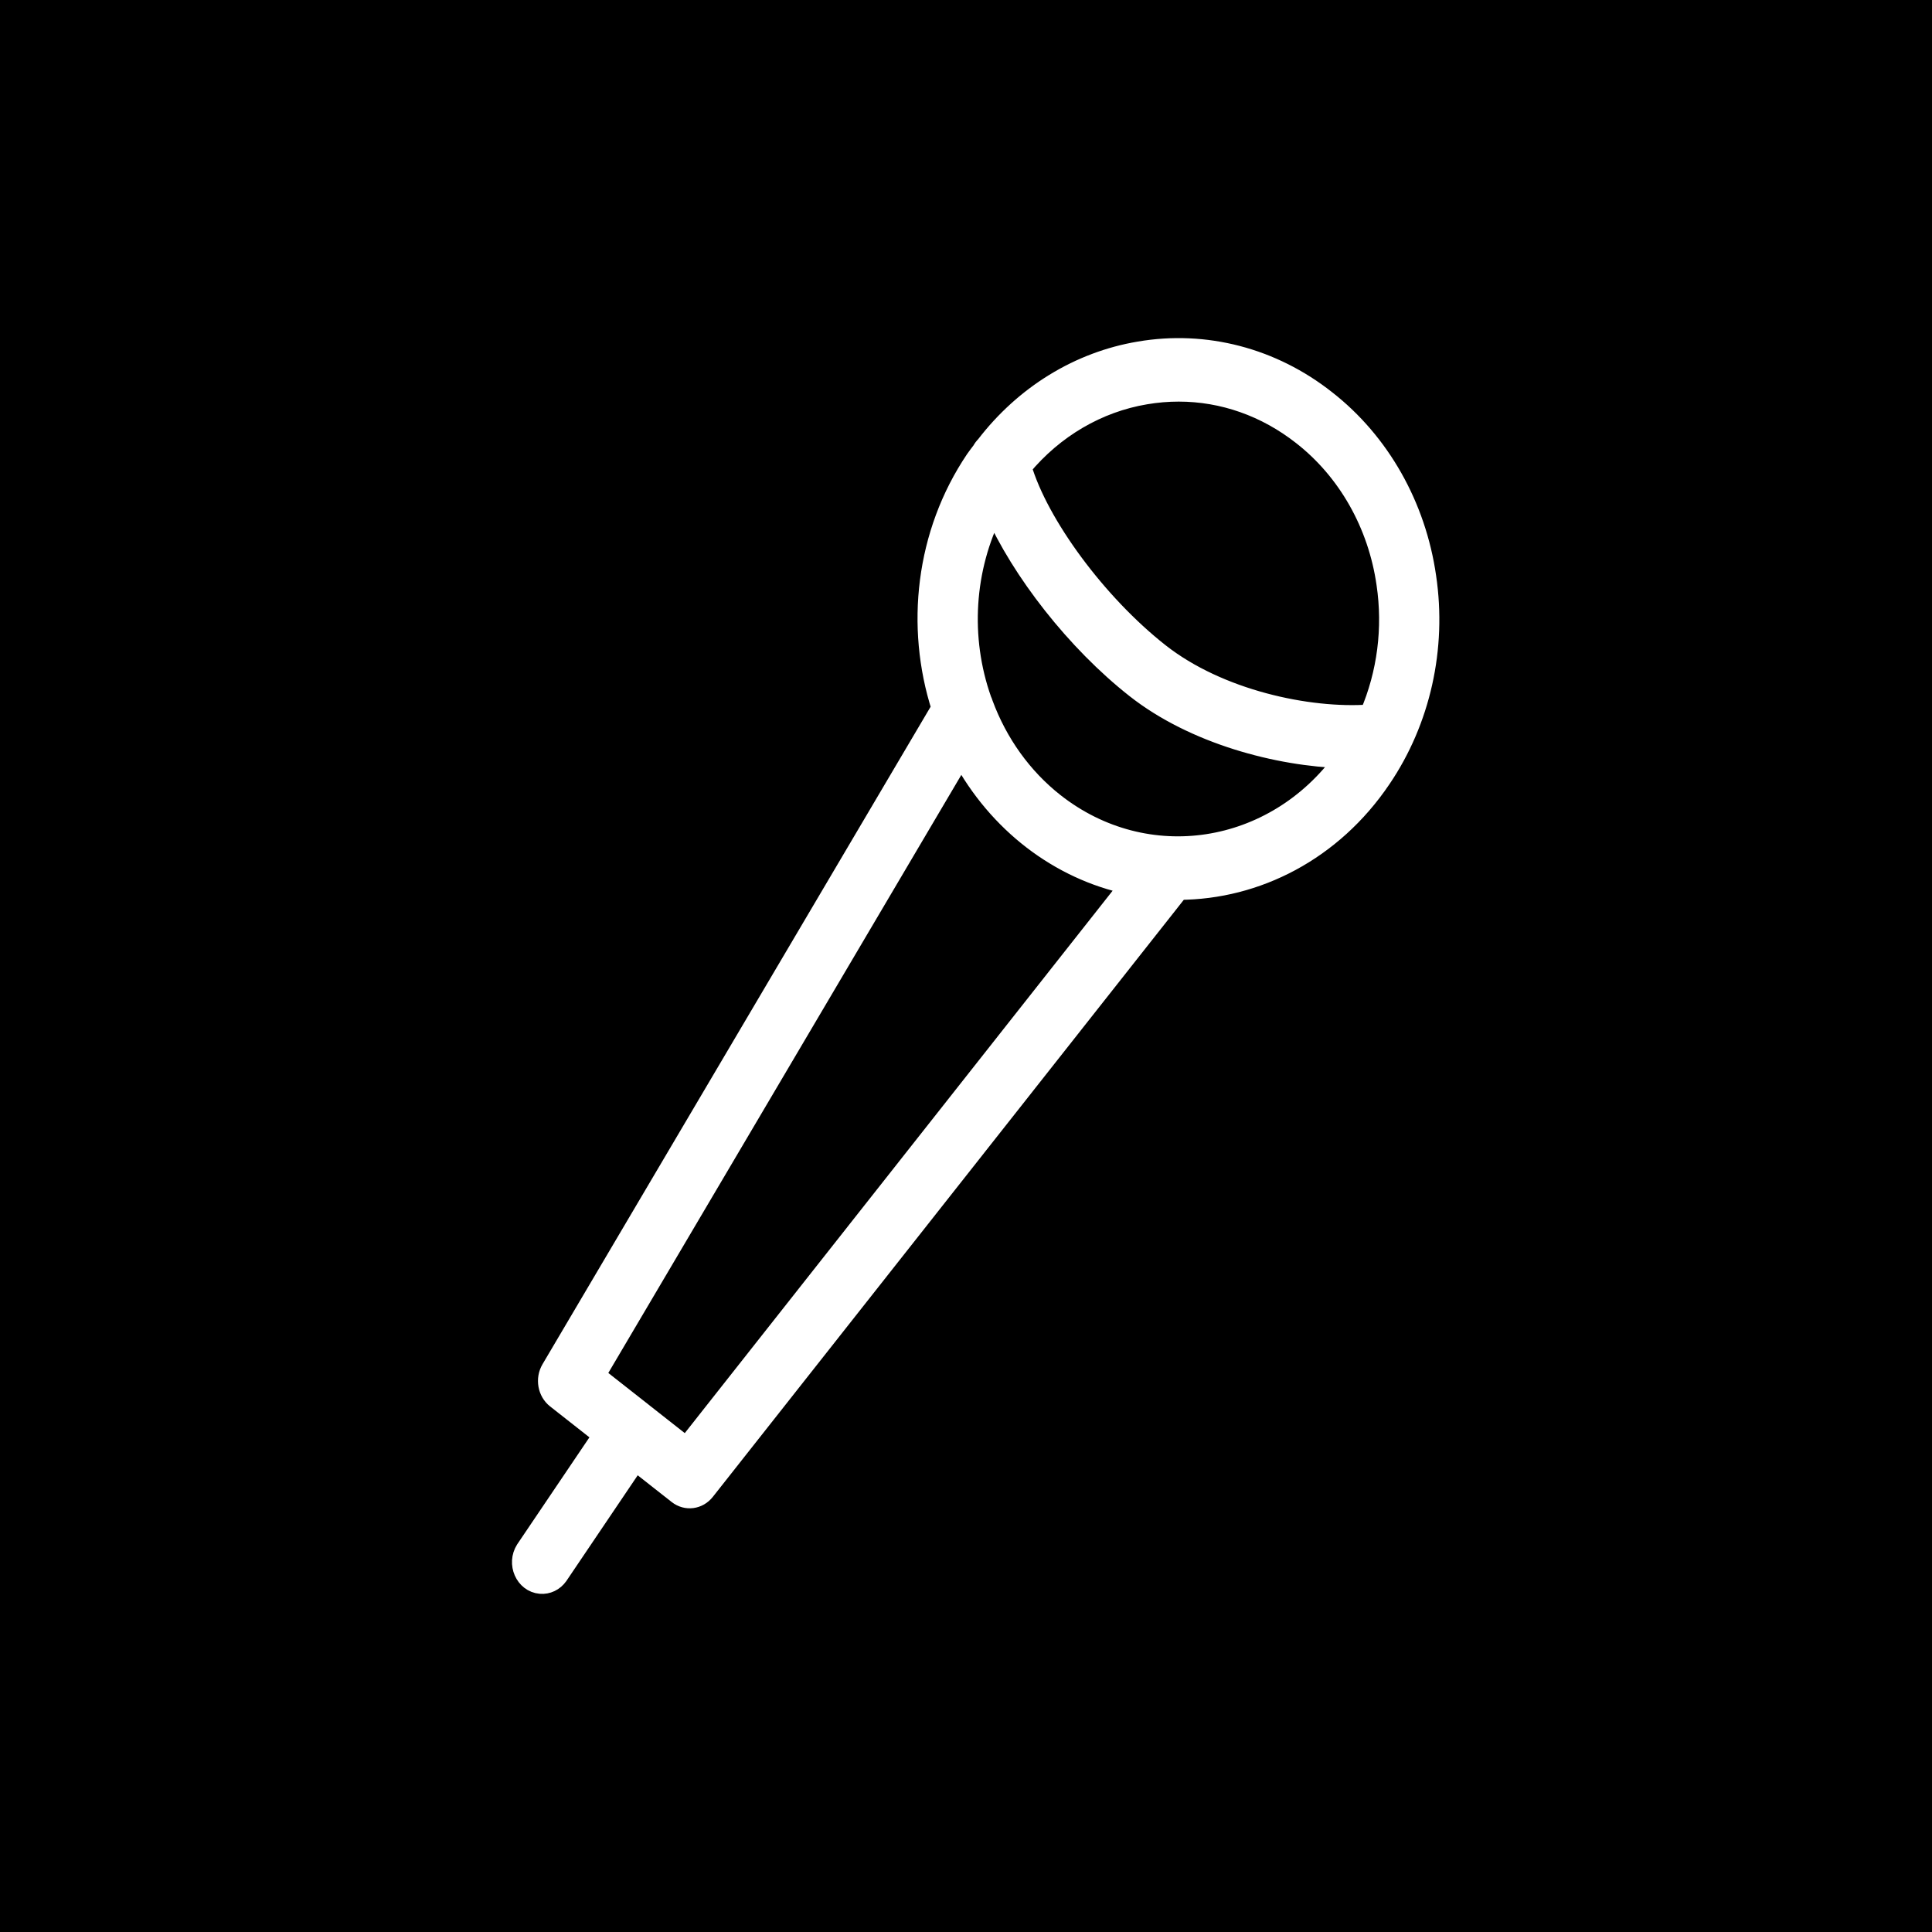
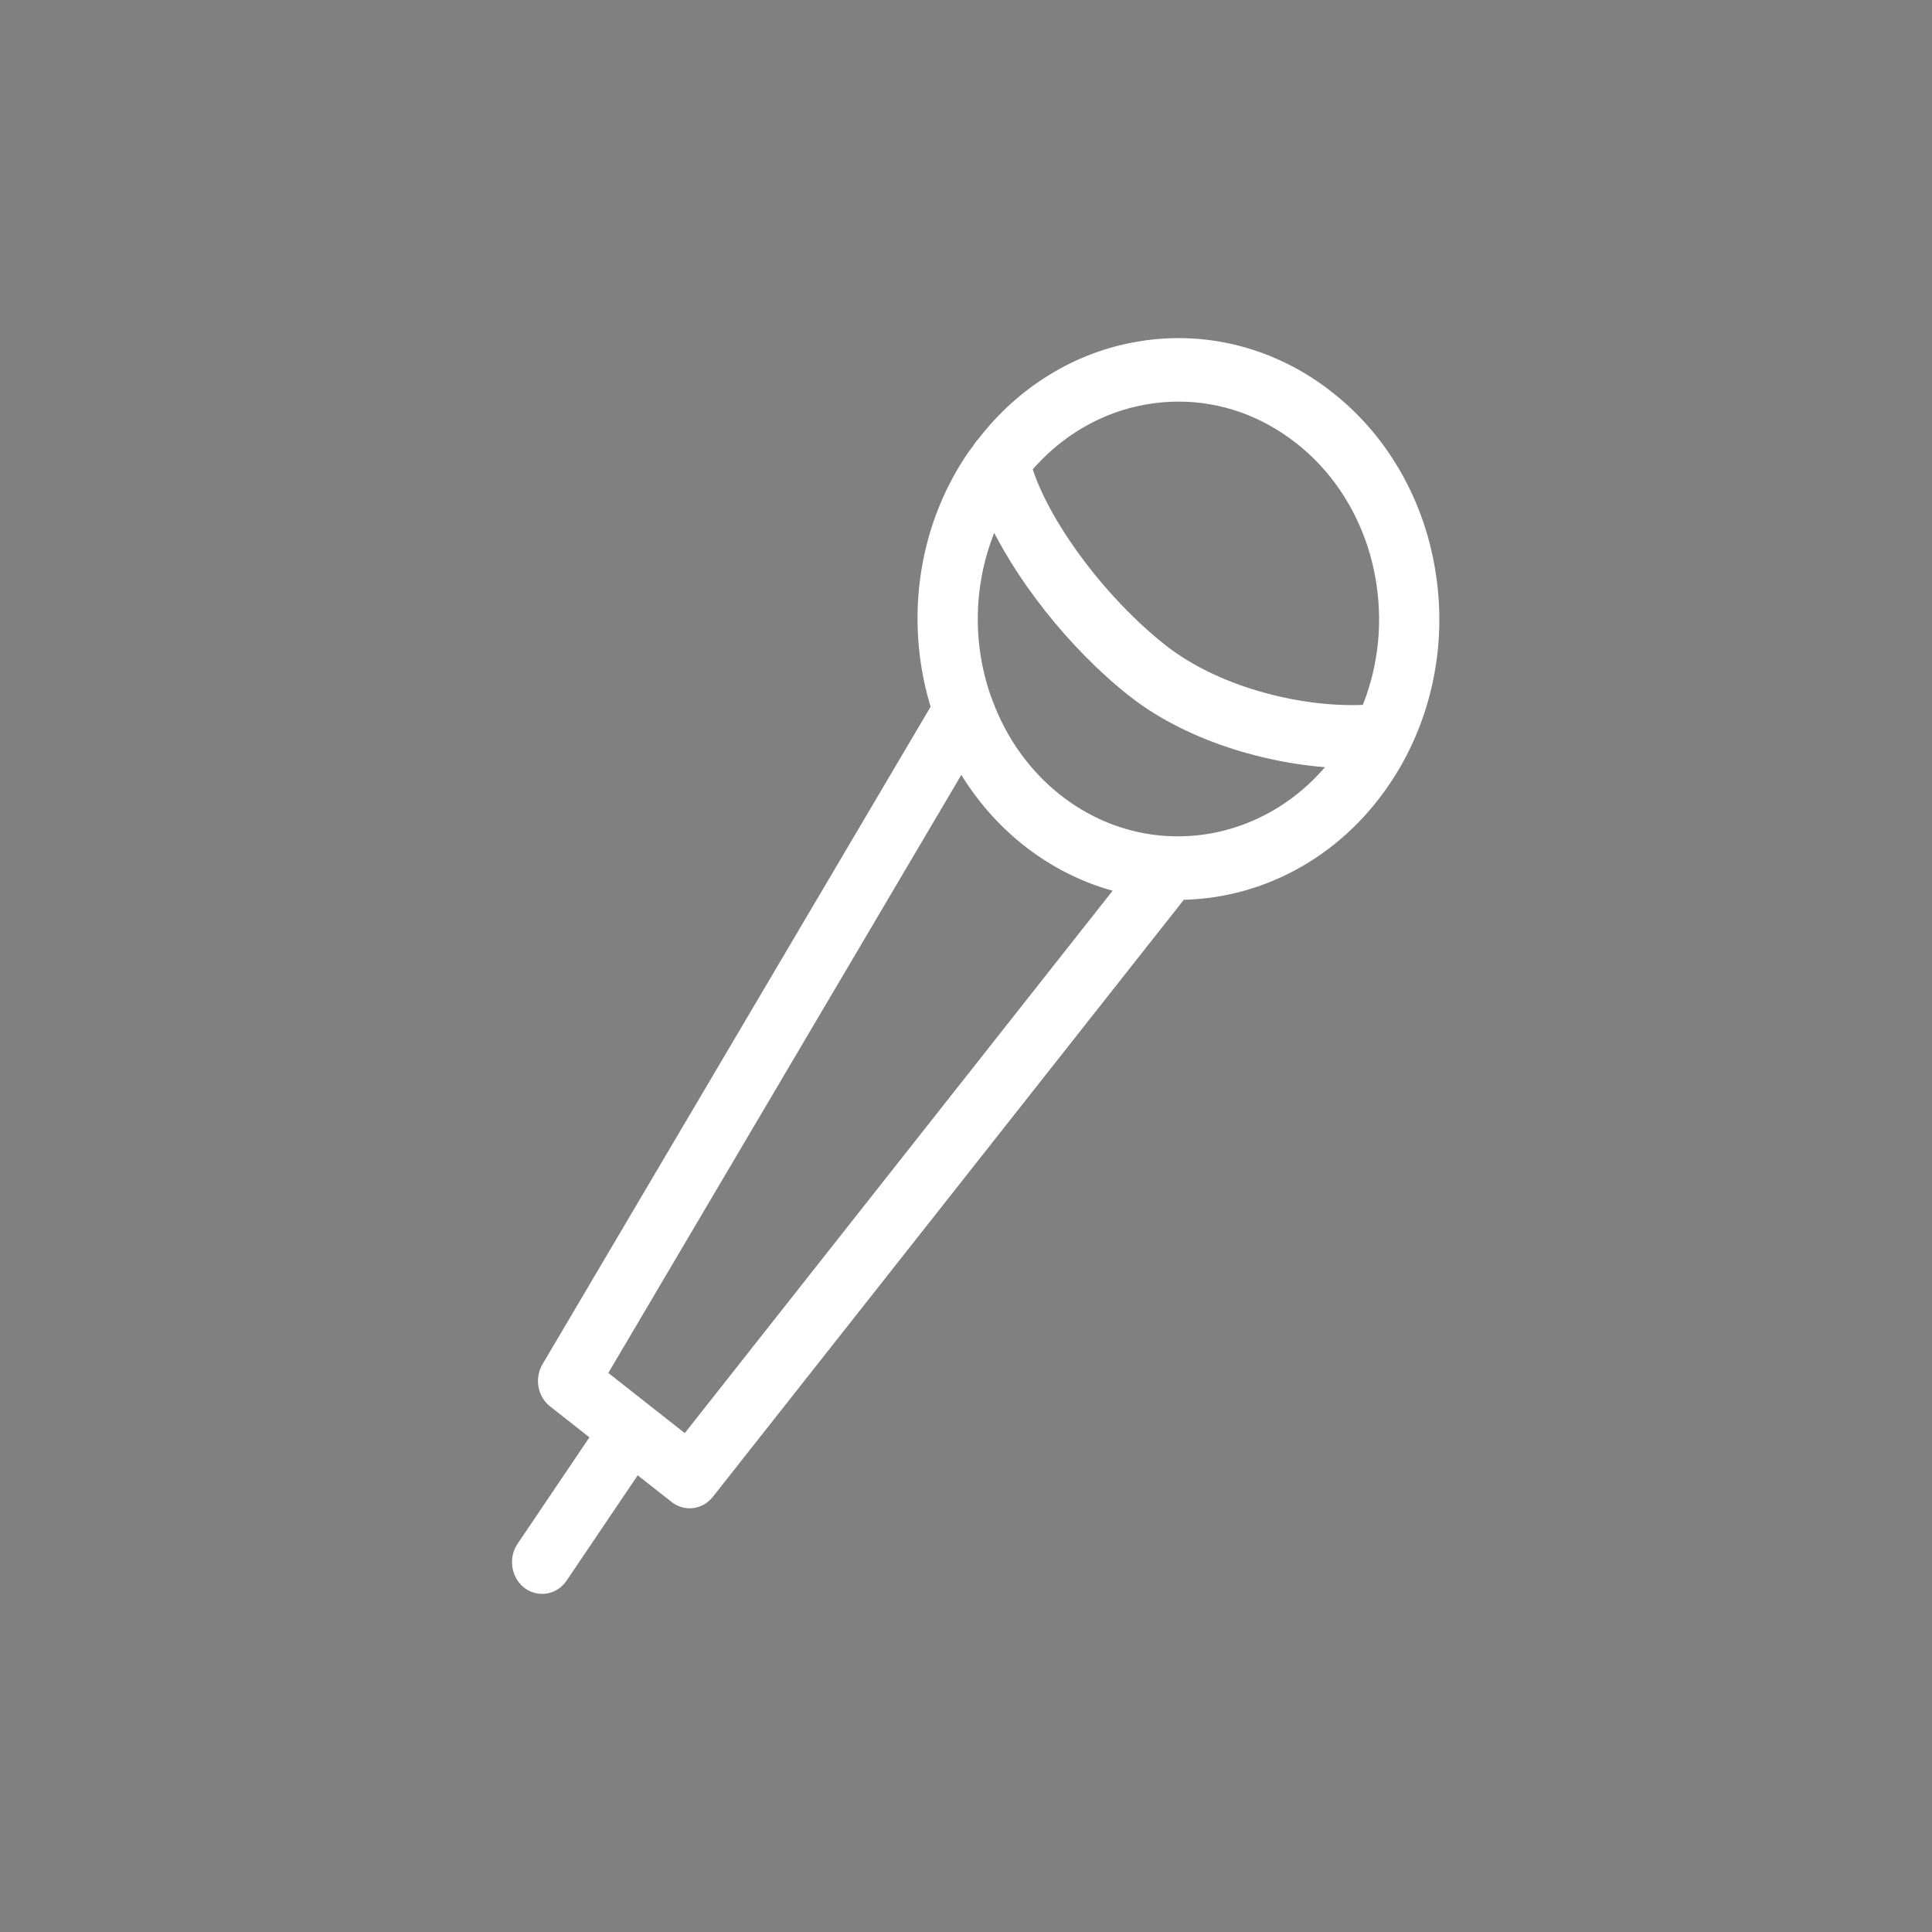
<svg xmlns="http://www.w3.org/2000/svg" viewBox="1950 2450 100 100" width="100" height="100" data-guides="{&quot;vertical&quot;:[],&quot;horizontal&quot;:[]}">
  <rect x="1950" y="2450" width="100" height="100" fill="#808080" stroke="none" />
-   <path fill="url(#tSvgGradient111d7c5a70f)" stroke="none" fill-opacity="1" stroke-width="1" stroke-opacity="1" color="rgb(51, 51, 51)" fill-rule="evenodd" font-size-adjust="none" x="0" y="0" width="100" height="100" rx="50" ry="50" id="tSvgddcabd7640" title="Rectangle 3" d="M 1950 2450 C 1983.333 2450 2016.667 2450 2050 2450C 2050 2483.333 2050 2516.667 2050 2550C 2016.667 2550 1983.333 2550 1950 2550C 1950 2516.667 1950 2483.333 1950 2450Z" />
  <path fill="#ffffff" stroke="#ffffff" fill-opacity="1" stroke-width="1" stroke-opacity="1" color="rgb(51, 51, 51)" fill-rule="evenodd" font-size-adjust="none" id="tSvgcf116dfb1c" title="Path 20" d="M 2023.838 2479.866 C 2023.311 2476.184 2021.441 2472.882 2018.645 2470.697C 2015.861 2468.496 2012.377 2467.588 2008.968 2468.174C 2005.851 2468.697 2003.02 2470.435 2001.009 2473.059C 2000.928 2473.138 2000.86 2473.23 2000.805 2473.332C 2000.696 2473.482 2000.578 2473.622 2000.474 2473.777C 1997.874 2477.63 1997.368 2482.446 1998.712 2486.643C 1991.979 2498.05 1985.246 2509.457 1978.512 2520.864C 1978.211 2521.374 1978.329 2522.047 1978.782 2522.403C 1979.582 2523.032 1980.382 2523.661 1981.183 2524.291C 1979.852 2526.263 1978.52 2528.235 1977.189 2530.207C 1976.726 2530.931 1977.162 2531.925 1977.974 2531.996C 1978.333 2532.028 1978.681 2531.861 1978.9 2531.553C 1980.231 2529.581 1981.563 2527.608 1982.894 2525.636C 1983.621 2526.207 1984.347 2526.779 1985.074 2527.35C 1985.522 2527.703 1986.145 2527.623 1986.504 2527.167C 1994.679 2516.804 2002.854 2506.44 2011.029 2496.076C 2015.029 2496.058 2018.972 2494.06 2021.502 2490.311C 2023.542 2487.306 2024.383 2483.545 2023.838 2479.866ZM 2009.297 2470.432 C 2009.869 2470.335 2010.44 2470.287 2011.009 2470.287C 2013.294 2470.287 2015.516 2471.063 2017.399 2472.544C 2019.74 2474.373 2021.305 2477.138 2021.746 2480.22C 2022.086 2482.512 2021.785 2484.86 2020.882 2486.966C 2017.714 2487.189 2013.086 2486.199 2010.022 2483.791C 2006.787 2481.247 2003.769 2477.146 2002.894 2474.18C 2004.562 2472.169 2006.825 2470.844 2009.297 2470.432ZM 1985.527 2524.879 C 1984.781 2524.292 1984.035 2523.705 1983.288 2523.118C 1983.287 2523.117 1983.287 2523.117 1983.286 2523.116C 1983.285 2523.115 1983.284 2523.114 1983.283 2523.113C 1982.466 2522.471 1981.649 2521.829 1980.833 2521.187C 1987.143 2510.497 1993.453 2499.807 1999.763 2489.117C 2001.634 2492.596 2004.806 2495.034 2008.464 2495.802C 2000.819 2505.495 1993.173 2515.187 1985.527 2524.879ZM 2004.577 2491.543 C 2002.929 2490.245 2001.654 2488.47 2000.9 2486.424C 2000.881 2486.359 2000.857 2486.296 2000.827 2486.236C 1999.688 2483.017 1999.915 2479.42 2001.448 2476.397C 2002.844 2479.559 2005.685 2483.209 2008.776 2485.64C 2011.798 2488.016 2016.137 2489.167 2019.567 2489.265C 2015.975 2494.238 2009.333 2495.282 2004.577 2491.543Z" />
  <defs>
    <linearGradient id="tSvgGradient111d7c5a70f" x1="2017.527" x2="1982.473" y1="2453.173" y2="2546.827" color="rgb(51, 51, 51)" fill="rgb(0, 0, 0)" font-size-adjust="none" gradientUnits="userSpaceOnUse" gradientTransform="">
      <stop offset="0" stop-color="hsl(266.616,70.71%,53.14%)" stop-opacity="1" />
      <stop offset="1" stop-color="hsl(175.5,99.13%,44.9%)" stop-opacity="1" />
    </linearGradient>
  </defs>
</svg>